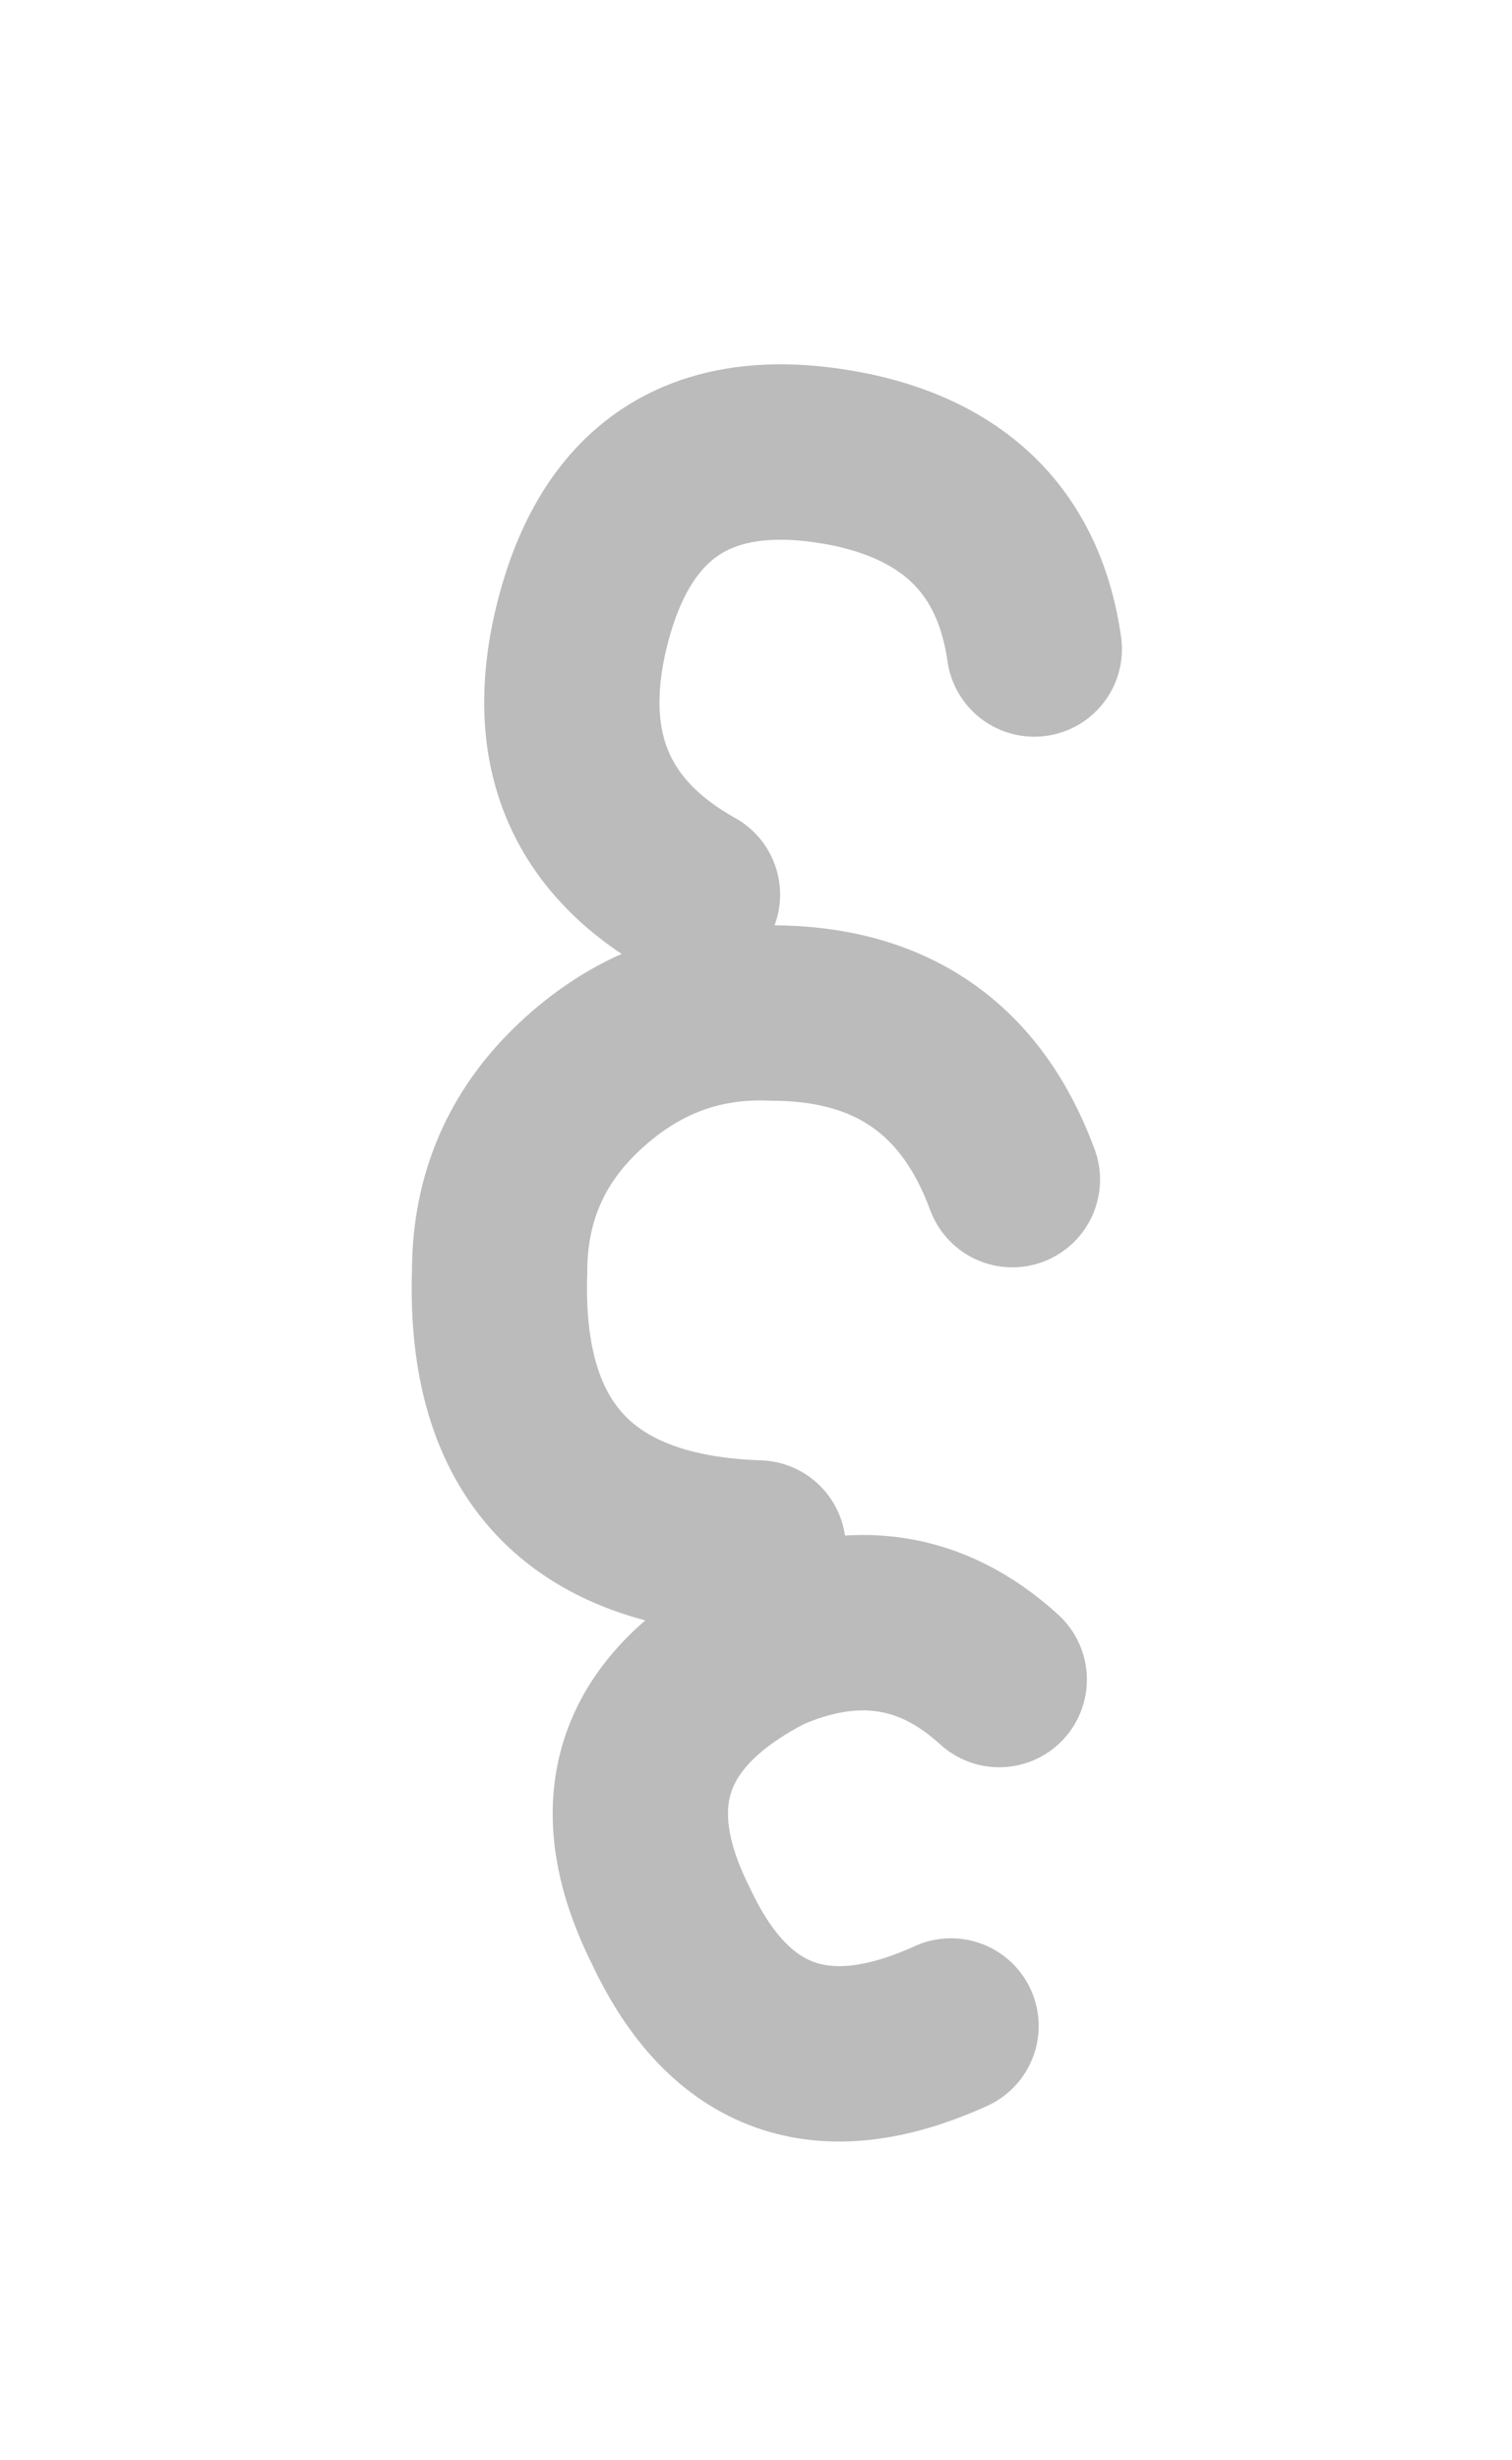
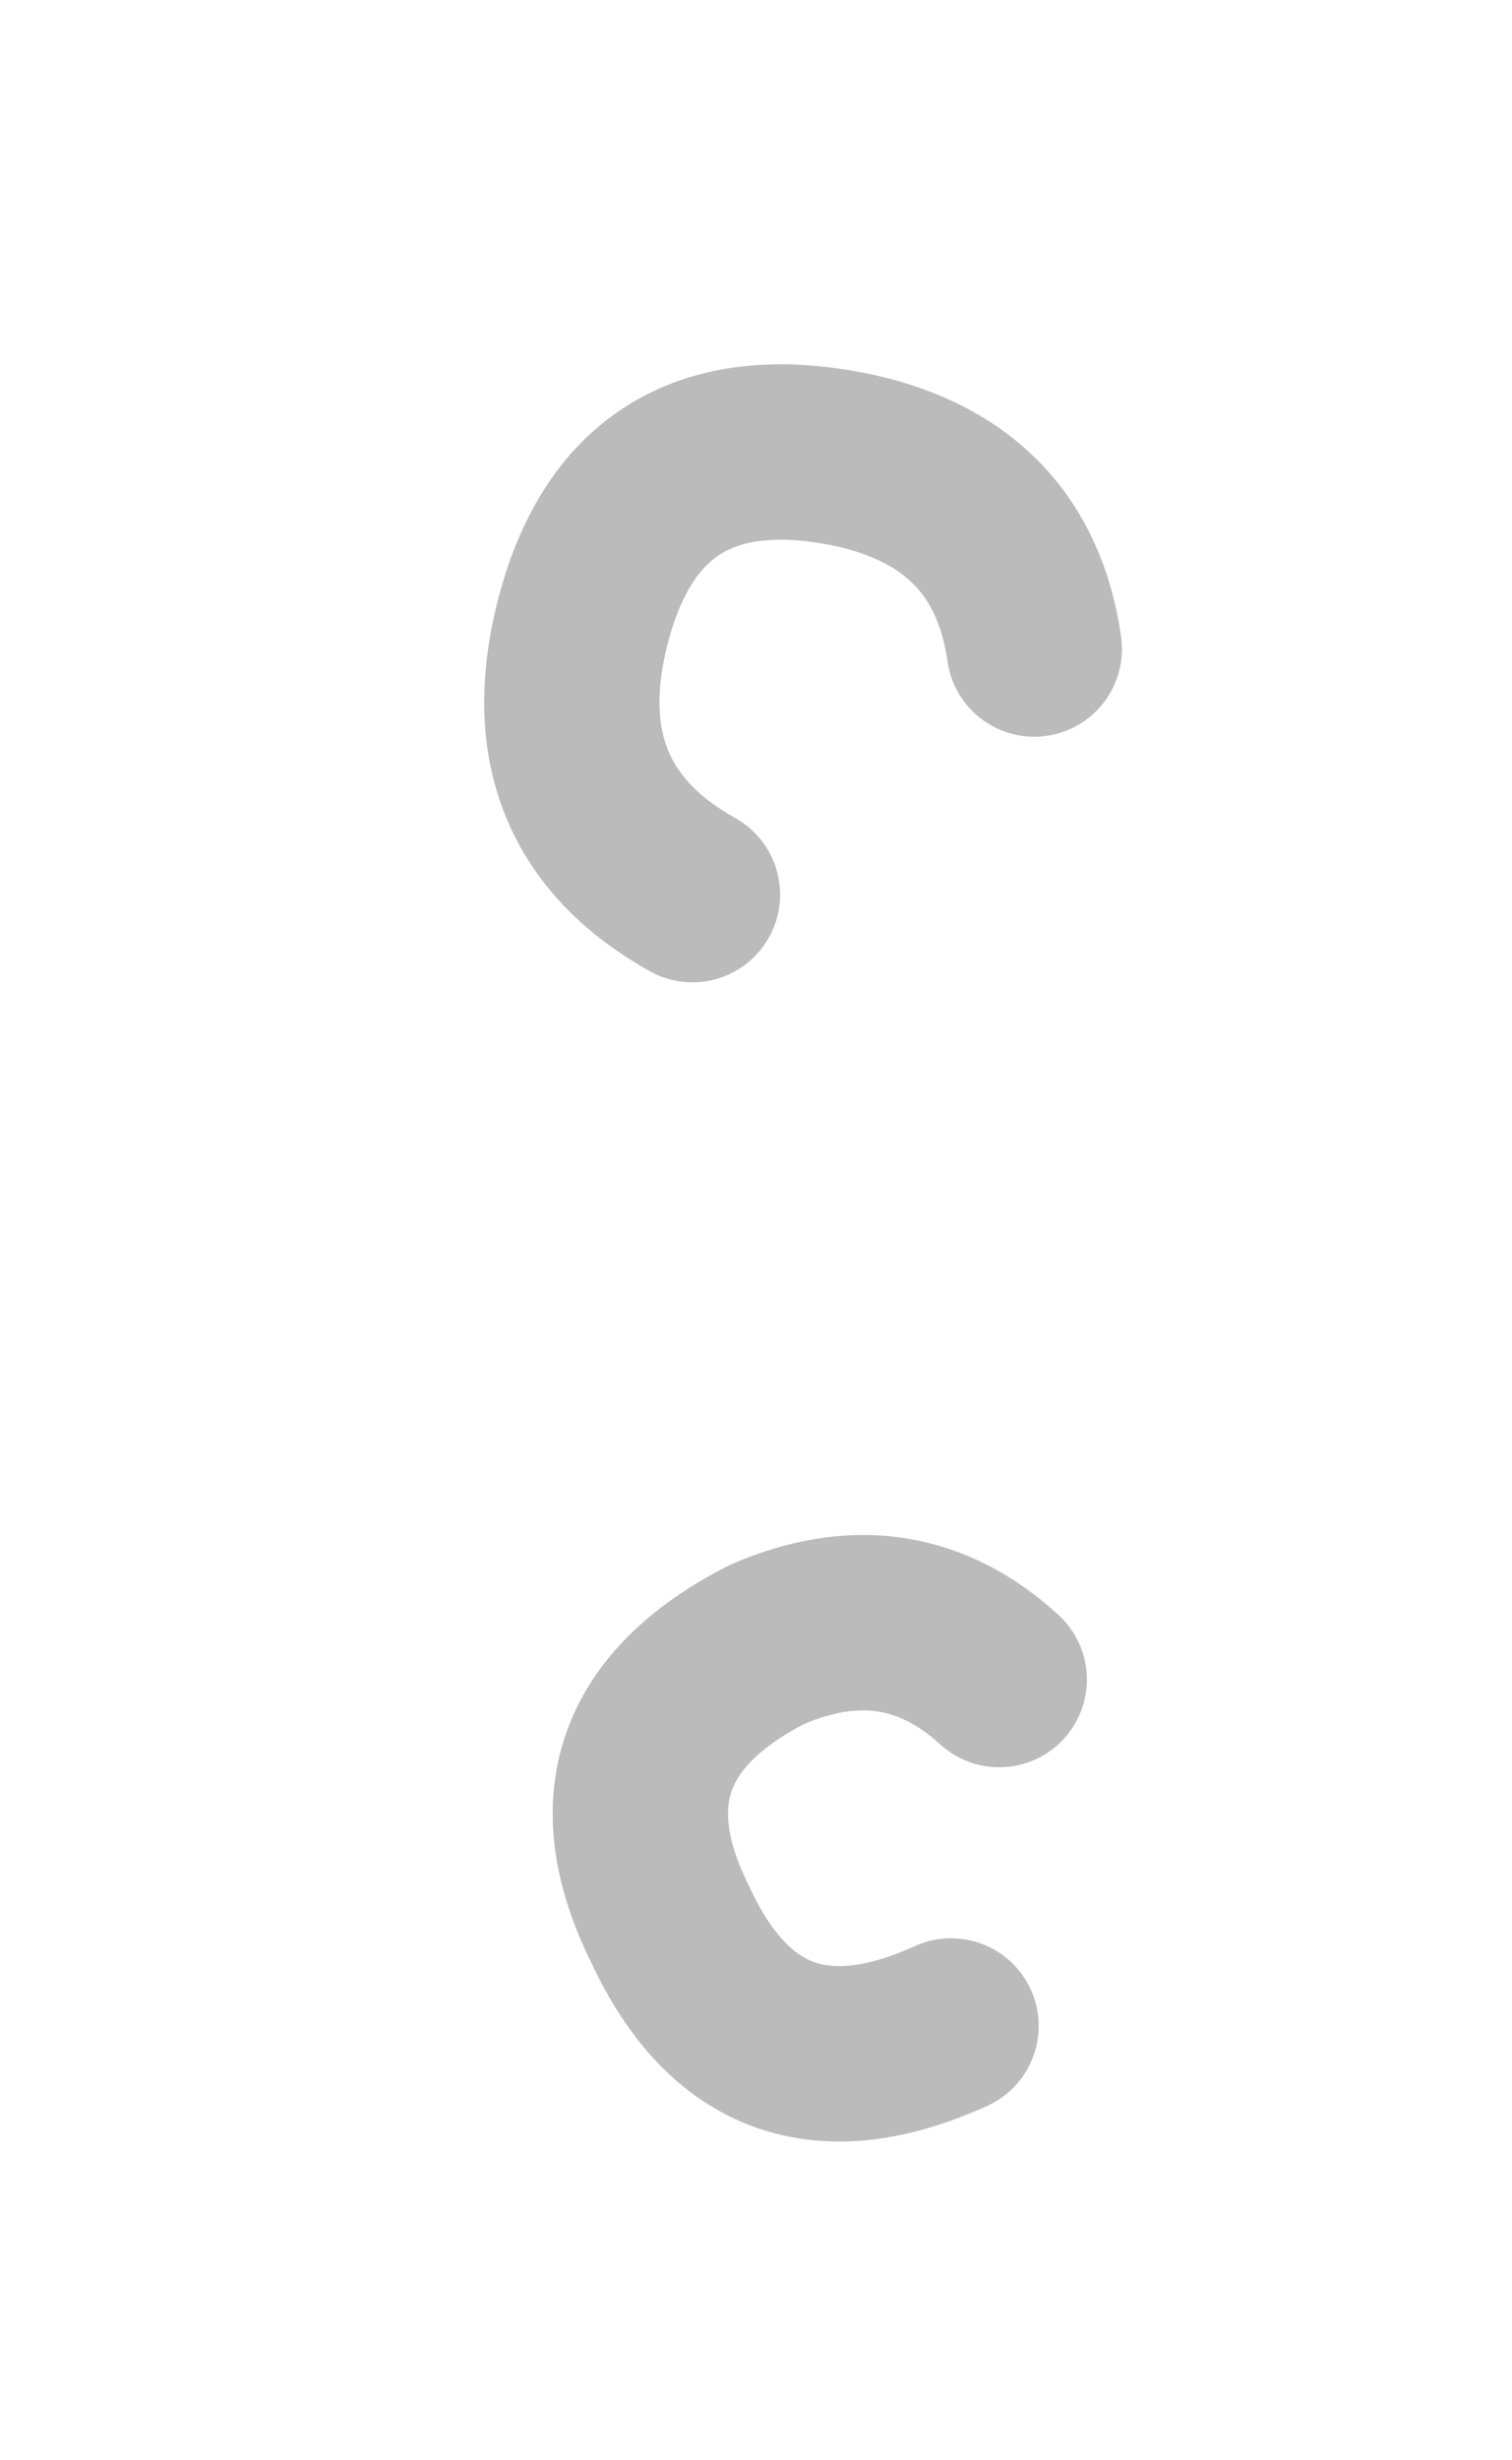
<svg xmlns="http://www.w3.org/2000/svg" height="28.05px" width="17.25px">
  <g transform="matrix(1.0, 0.0, 0.0, 1.0, 5.7, 5.15)">
-     <path d="M-5.7 -5.15 L11.55 -5.15 11.55 22.9 -5.7 22.9 -5.7 -5.15" fill="#999999" fill-opacity="0.0" fill-rule="evenodd" stroke="none" />
-     <path d="M2.2 5.05 Q0.5 4.1 0.9 2.15 1.45 -0.45 4.05 0.1 5.85 0.5 6.1 2.25 M2.95 12.5 Q-0.1 12.4 0.0 9.35 0.0 8.1 0.9 7.25 1.85 6.35 3.1 6.4 5.15 6.4 5.85 8.3 M5.15 17.95 Q2.95 18.95 1.95 16.8 0.9 14.7 3.05 13.6 4.55 12.95 5.7 14.0" fill="none" stroke="#bbbbbb" stroke-linecap="round" stroke-linejoin="round" stroke-width="2.0" />
+     <path d="M2.2 5.05 Q0.5 4.1 0.9 2.15 1.45 -0.45 4.05 0.1 5.85 0.5 6.1 2.25 M2.95 12.5 M5.15 17.95 Q2.95 18.95 1.95 16.8 0.9 14.7 3.05 13.6 4.55 12.95 5.7 14.0" fill="none" stroke="#bbbbbb" stroke-linecap="round" stroke-linejoin="round" stroke-width="2.0" />
  </g>
</svg>